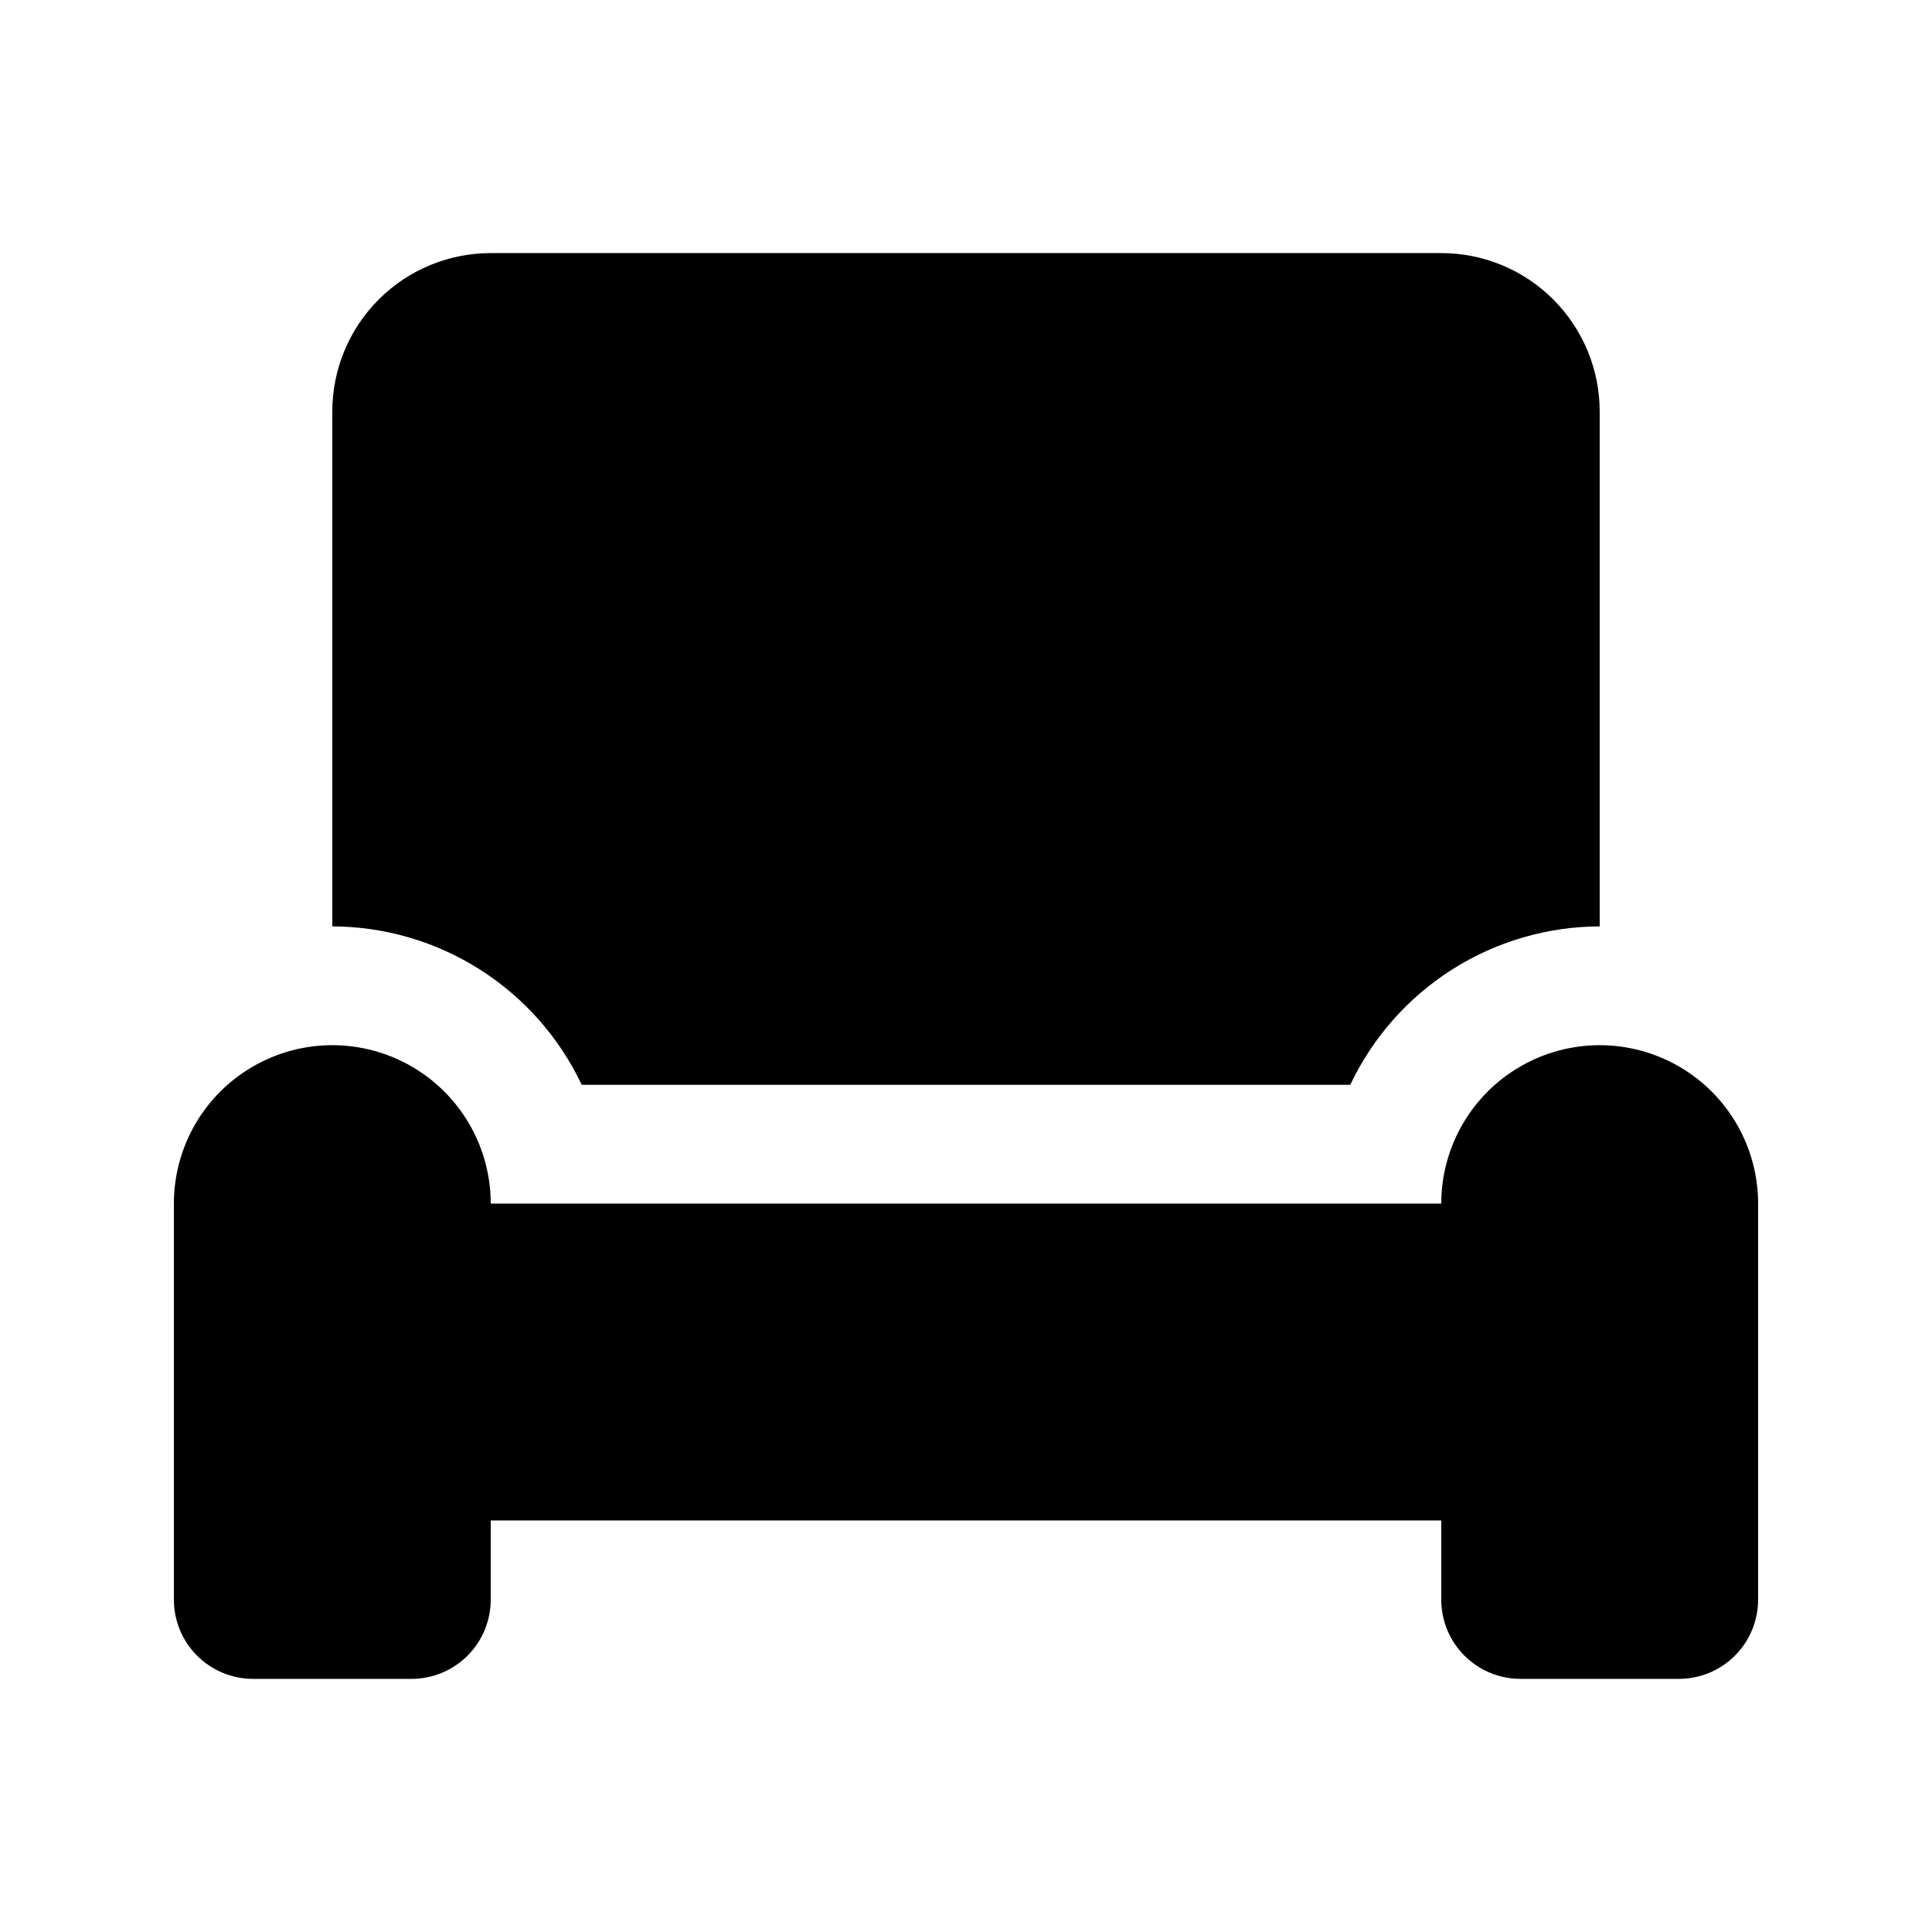
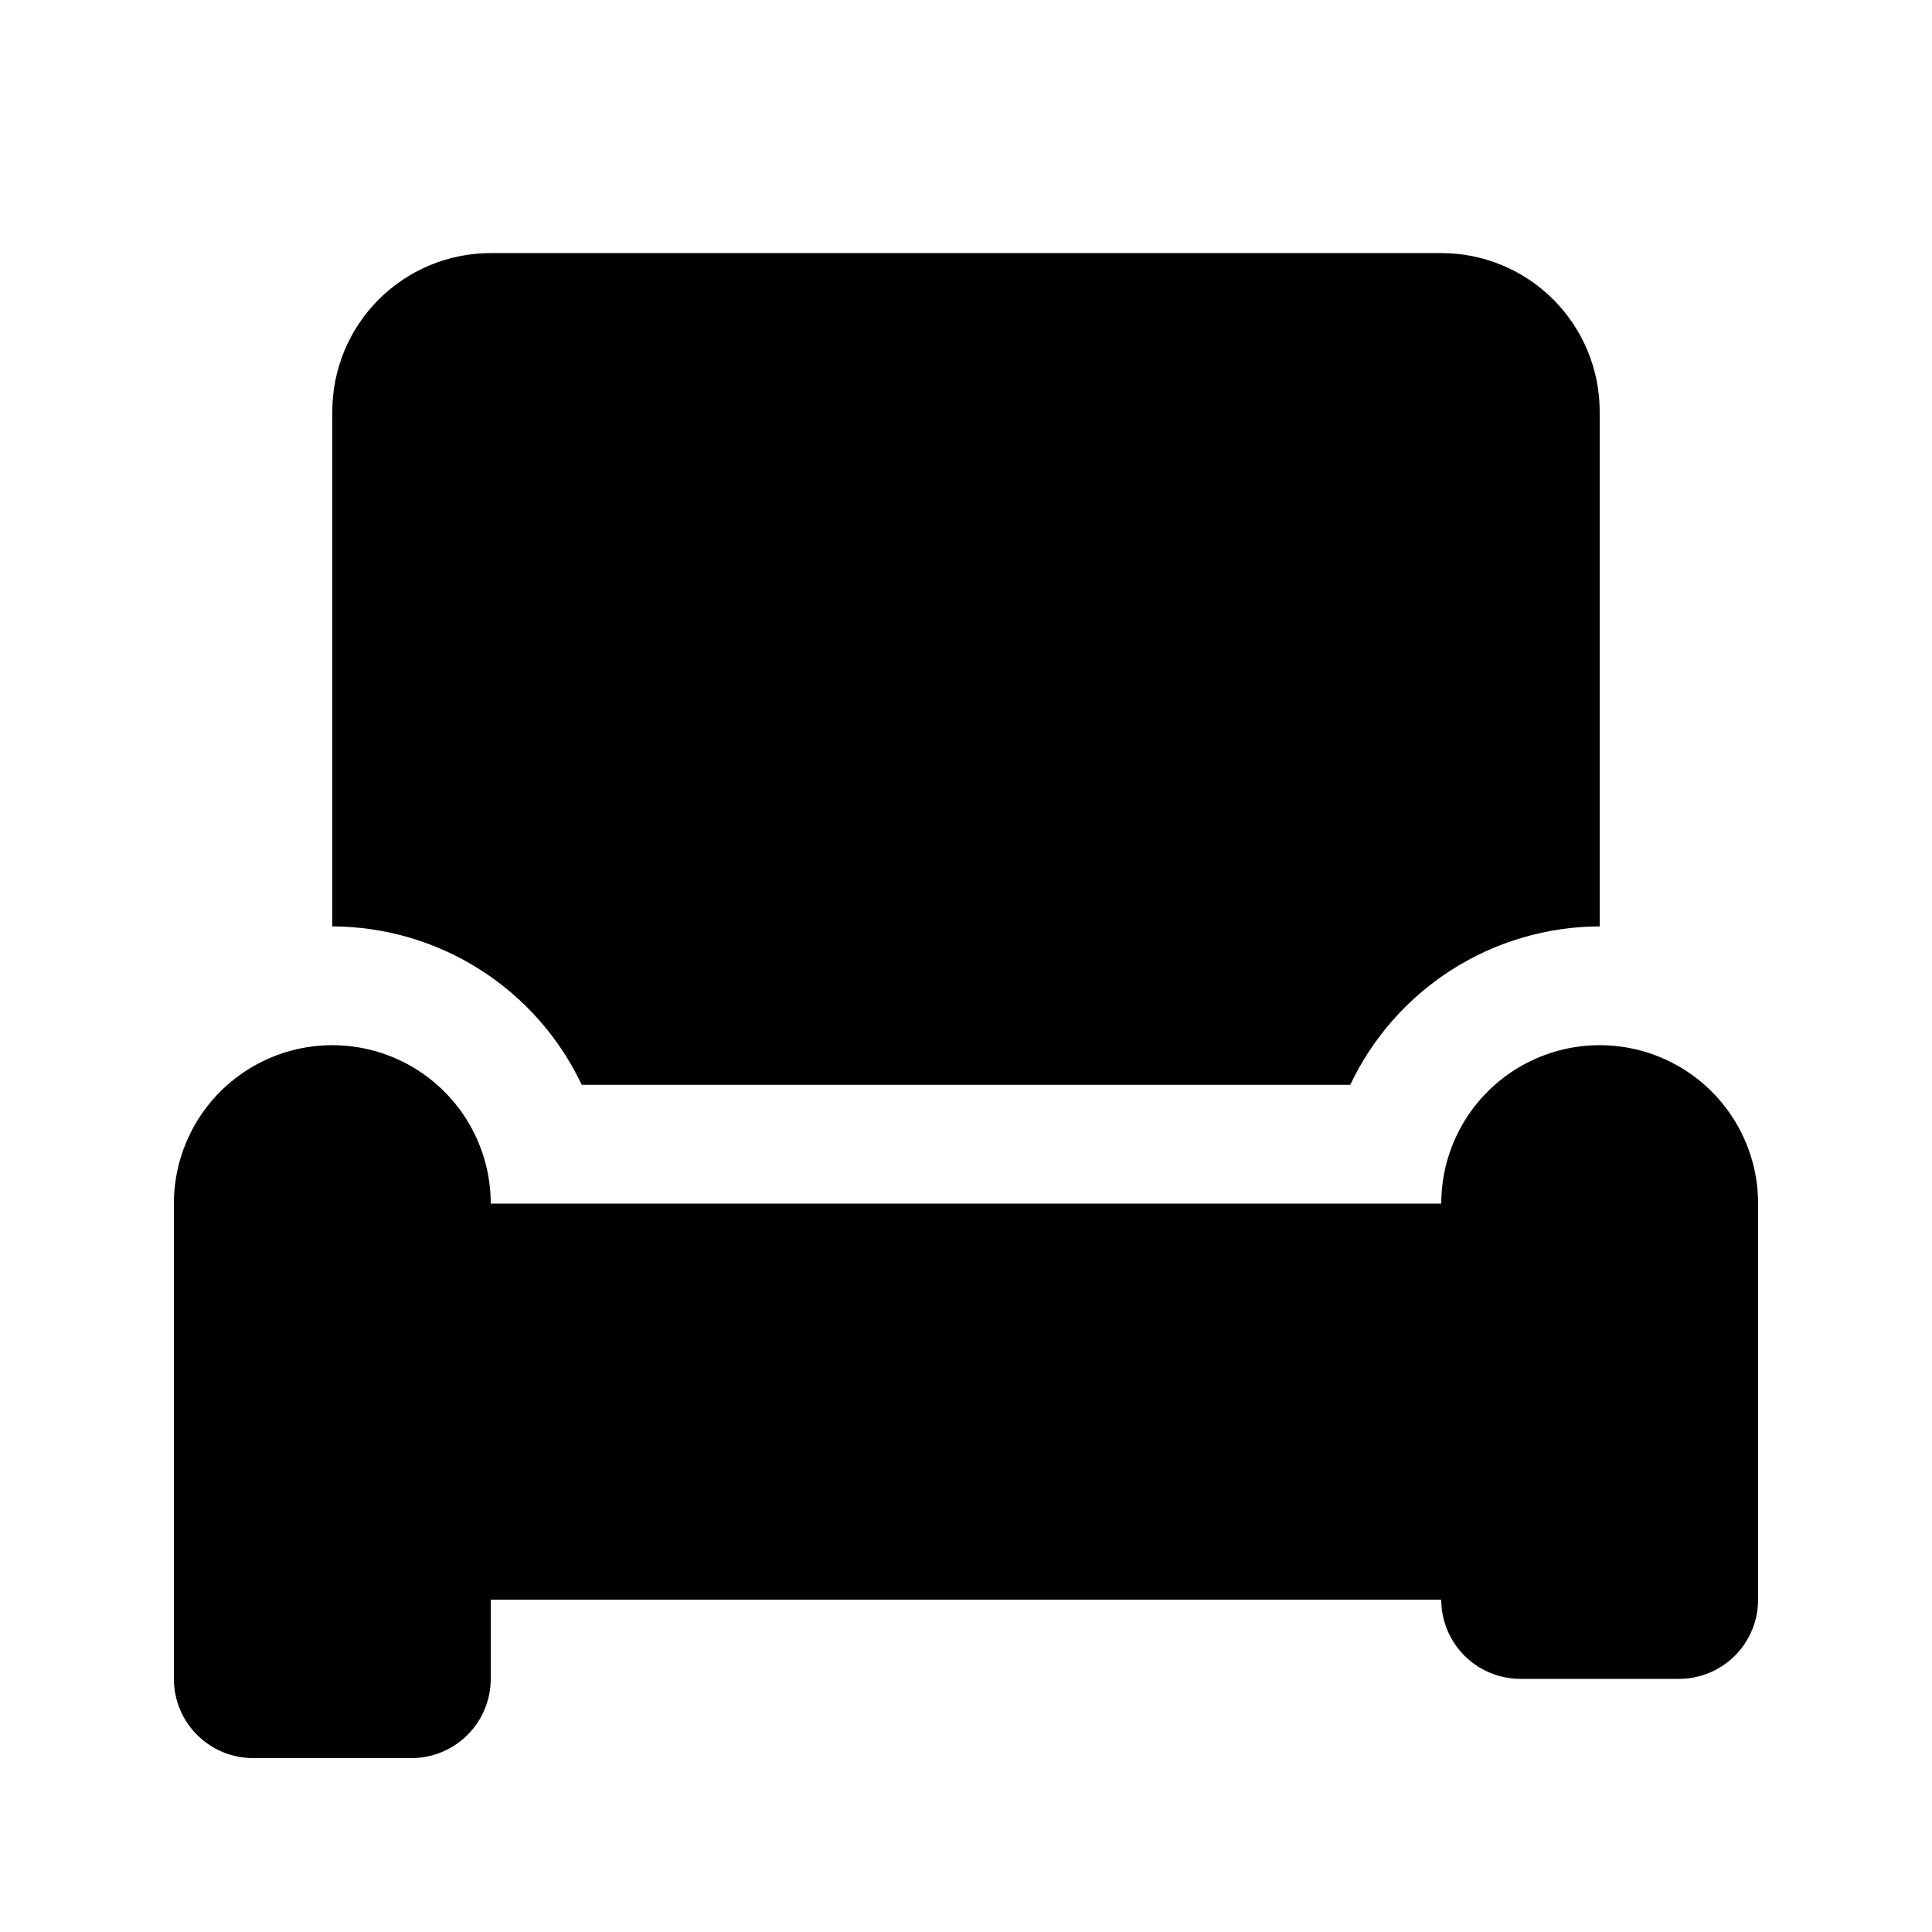
<svg xmlns="http://www.w3.org/2000/svg" fill="#000000" width="800px" height="800px" version="1.1" viewBox="144 144 512 512">
-   <path d="m190.08 567.93v-104.96c0-15 8-28.863 20.992-36.359 12.988-7.5 28.992-7.5 41.984 0 12.988 7.496 20.992 21.359 20.992 36.359h251.9c0-15 8.004-28.863 20.992-36.359 12.992-7.5 28.996-7.5 41.984 0 12.992 7.496 20.992 21.359 20.992 36.359v104.96-0.004c0 5.57-2.211 10.91-6.148 14.844-3.938 3.938-9.273 6.148-14.844 6.148h-41.984c-5.566 0-10.906-2.211-14.844-6.148-3.934-3.934-6.148-9.273-6.148-14.844v-20.992h-251.9v20.992c0 5.57-2.211 10.91-6.148 14.844-3.938 3.938-9.277 6.148-14.844 6.148h-41.984c-5.566 0-10.906-2.211-14.844-6.148-3.938-3.934-6.148-9.273-6.148-14.844zm83.969-356.86c-11.137 0-21.816 4.422-29.688 12.297-7.875 7.875-12.297 18.551-12.297 29.688v136.45c13.859 0.039 27.422 4.004 39.121 11.434 11.699 7.43 21.051 18.023 26.98 30.551h203.67c5.93-12.527 15.285-23.121 26.98-30.551 11.699-7.43 25.266-11.395 39.121-11.434v-136.45c0-11.137-4.422-21.812-12.297-29.688-7.871-7.875-18.551-12.297-29.688-12.297z" />
+   <path d="m190.08 567.93v-104.96c0-15 8-28.863 20.992-36.359 12.988-7.5 28.992-7.5 41.984 0 12.988 7.496 20.992 21.359 20.992 36.359h251.9c0-15 8.004-28.863 20.992-36.359 12.992-7.5 28.996-7.5 41.984 0 12.992 7.496 20.992 21.359 20.992 36.359v104.96-0.004c0 5.57-2.211 10.91-6.148 14.844-3.938 3.938-9.273 6.148-14.844 6.148h-41.984c-5.566 0-10.906-2.211-14.844-6.148-3.934-3.934-6.148-9.273-6.148-14.844h-251.9v20.992c0 5.57-2.211 10.91-6.148 14.844-3.938 3.938-9.277 6.148-14.844 6.148h-41.984c-5.566 0-10.906-2.211-14.844-6.148-3.938-3.934-6.148-9.273-6.148-14.844zm83.969-356.86c-11.137 0-21.816 4.422-29.688 12.297-7.875 7.875-12.297 18.551-12.297 29.688v136.45c13.859 0.039 27.422 4.004 39.121 11.434 11.699 7.43 21.051 18.023 26.98 30.551h203.67c5.93-12.527 15.285-23.121 26.98-30.551 11.699-7.43 25.266-11.395 39.121-11.434v-136.45c0-11.137-4.422-21.812-12.297-29.688-7.871-7.875-18.551-12.297-29.688-12.297z" />
</svg>